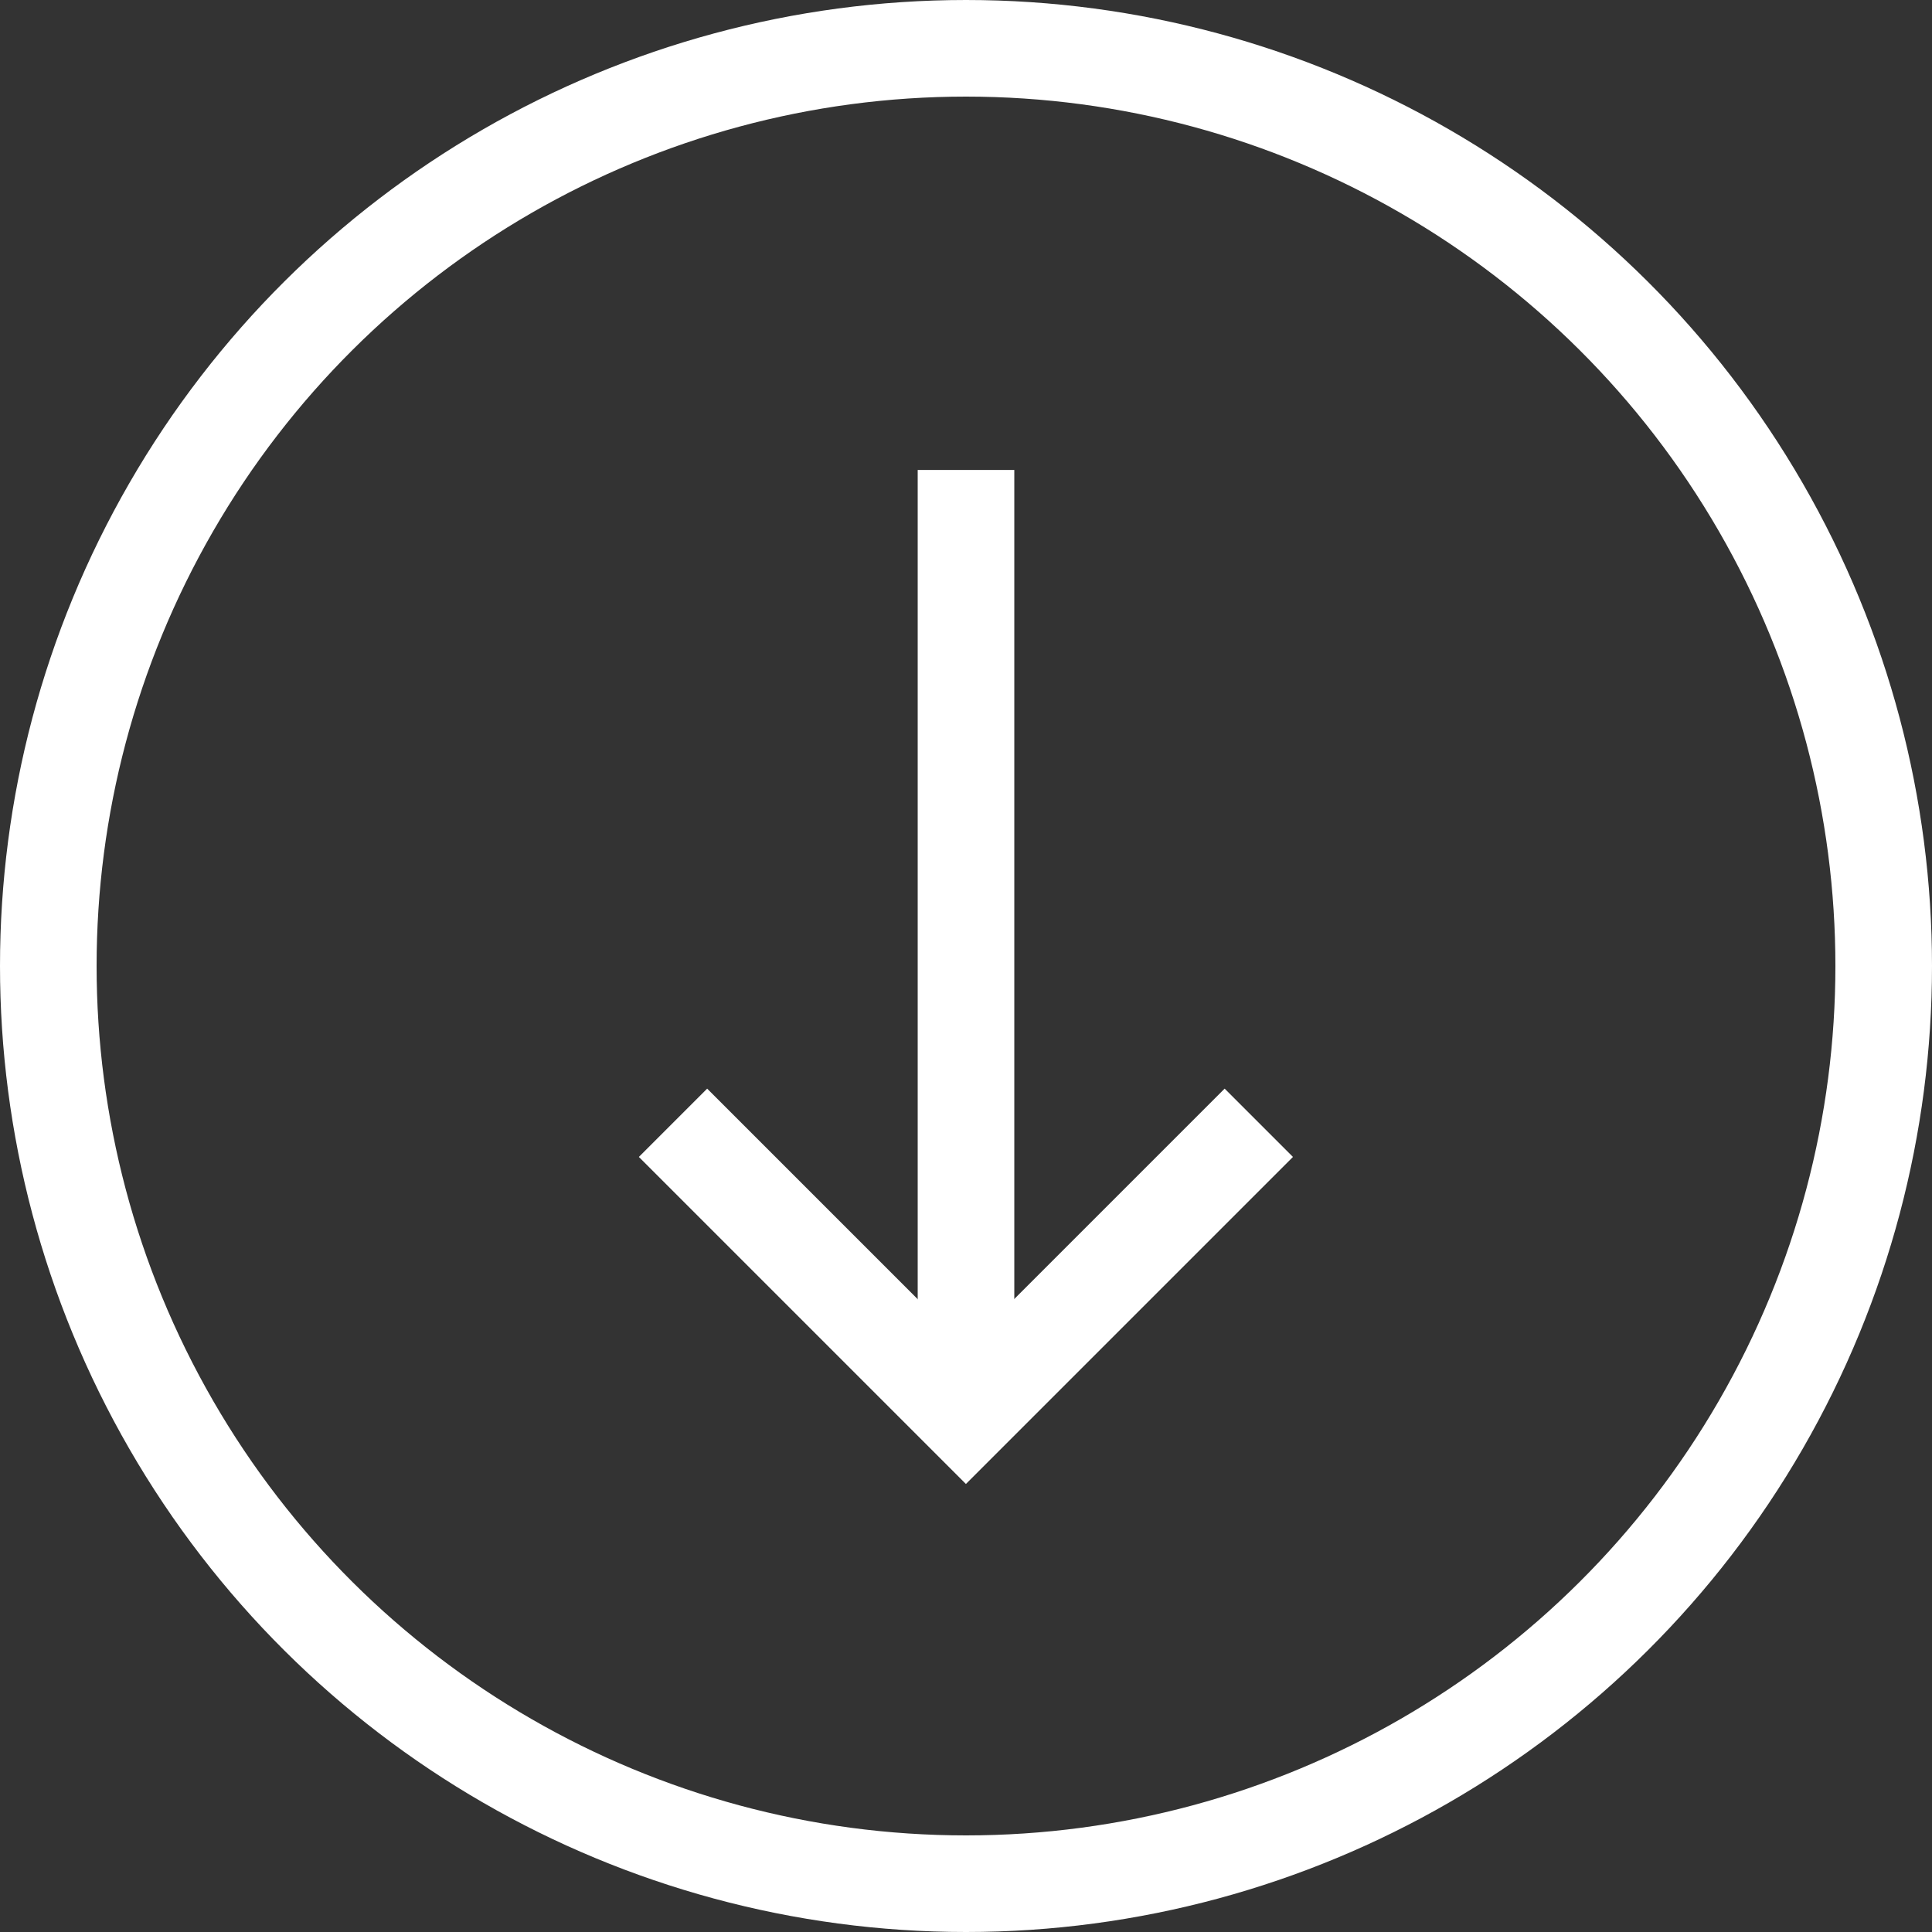
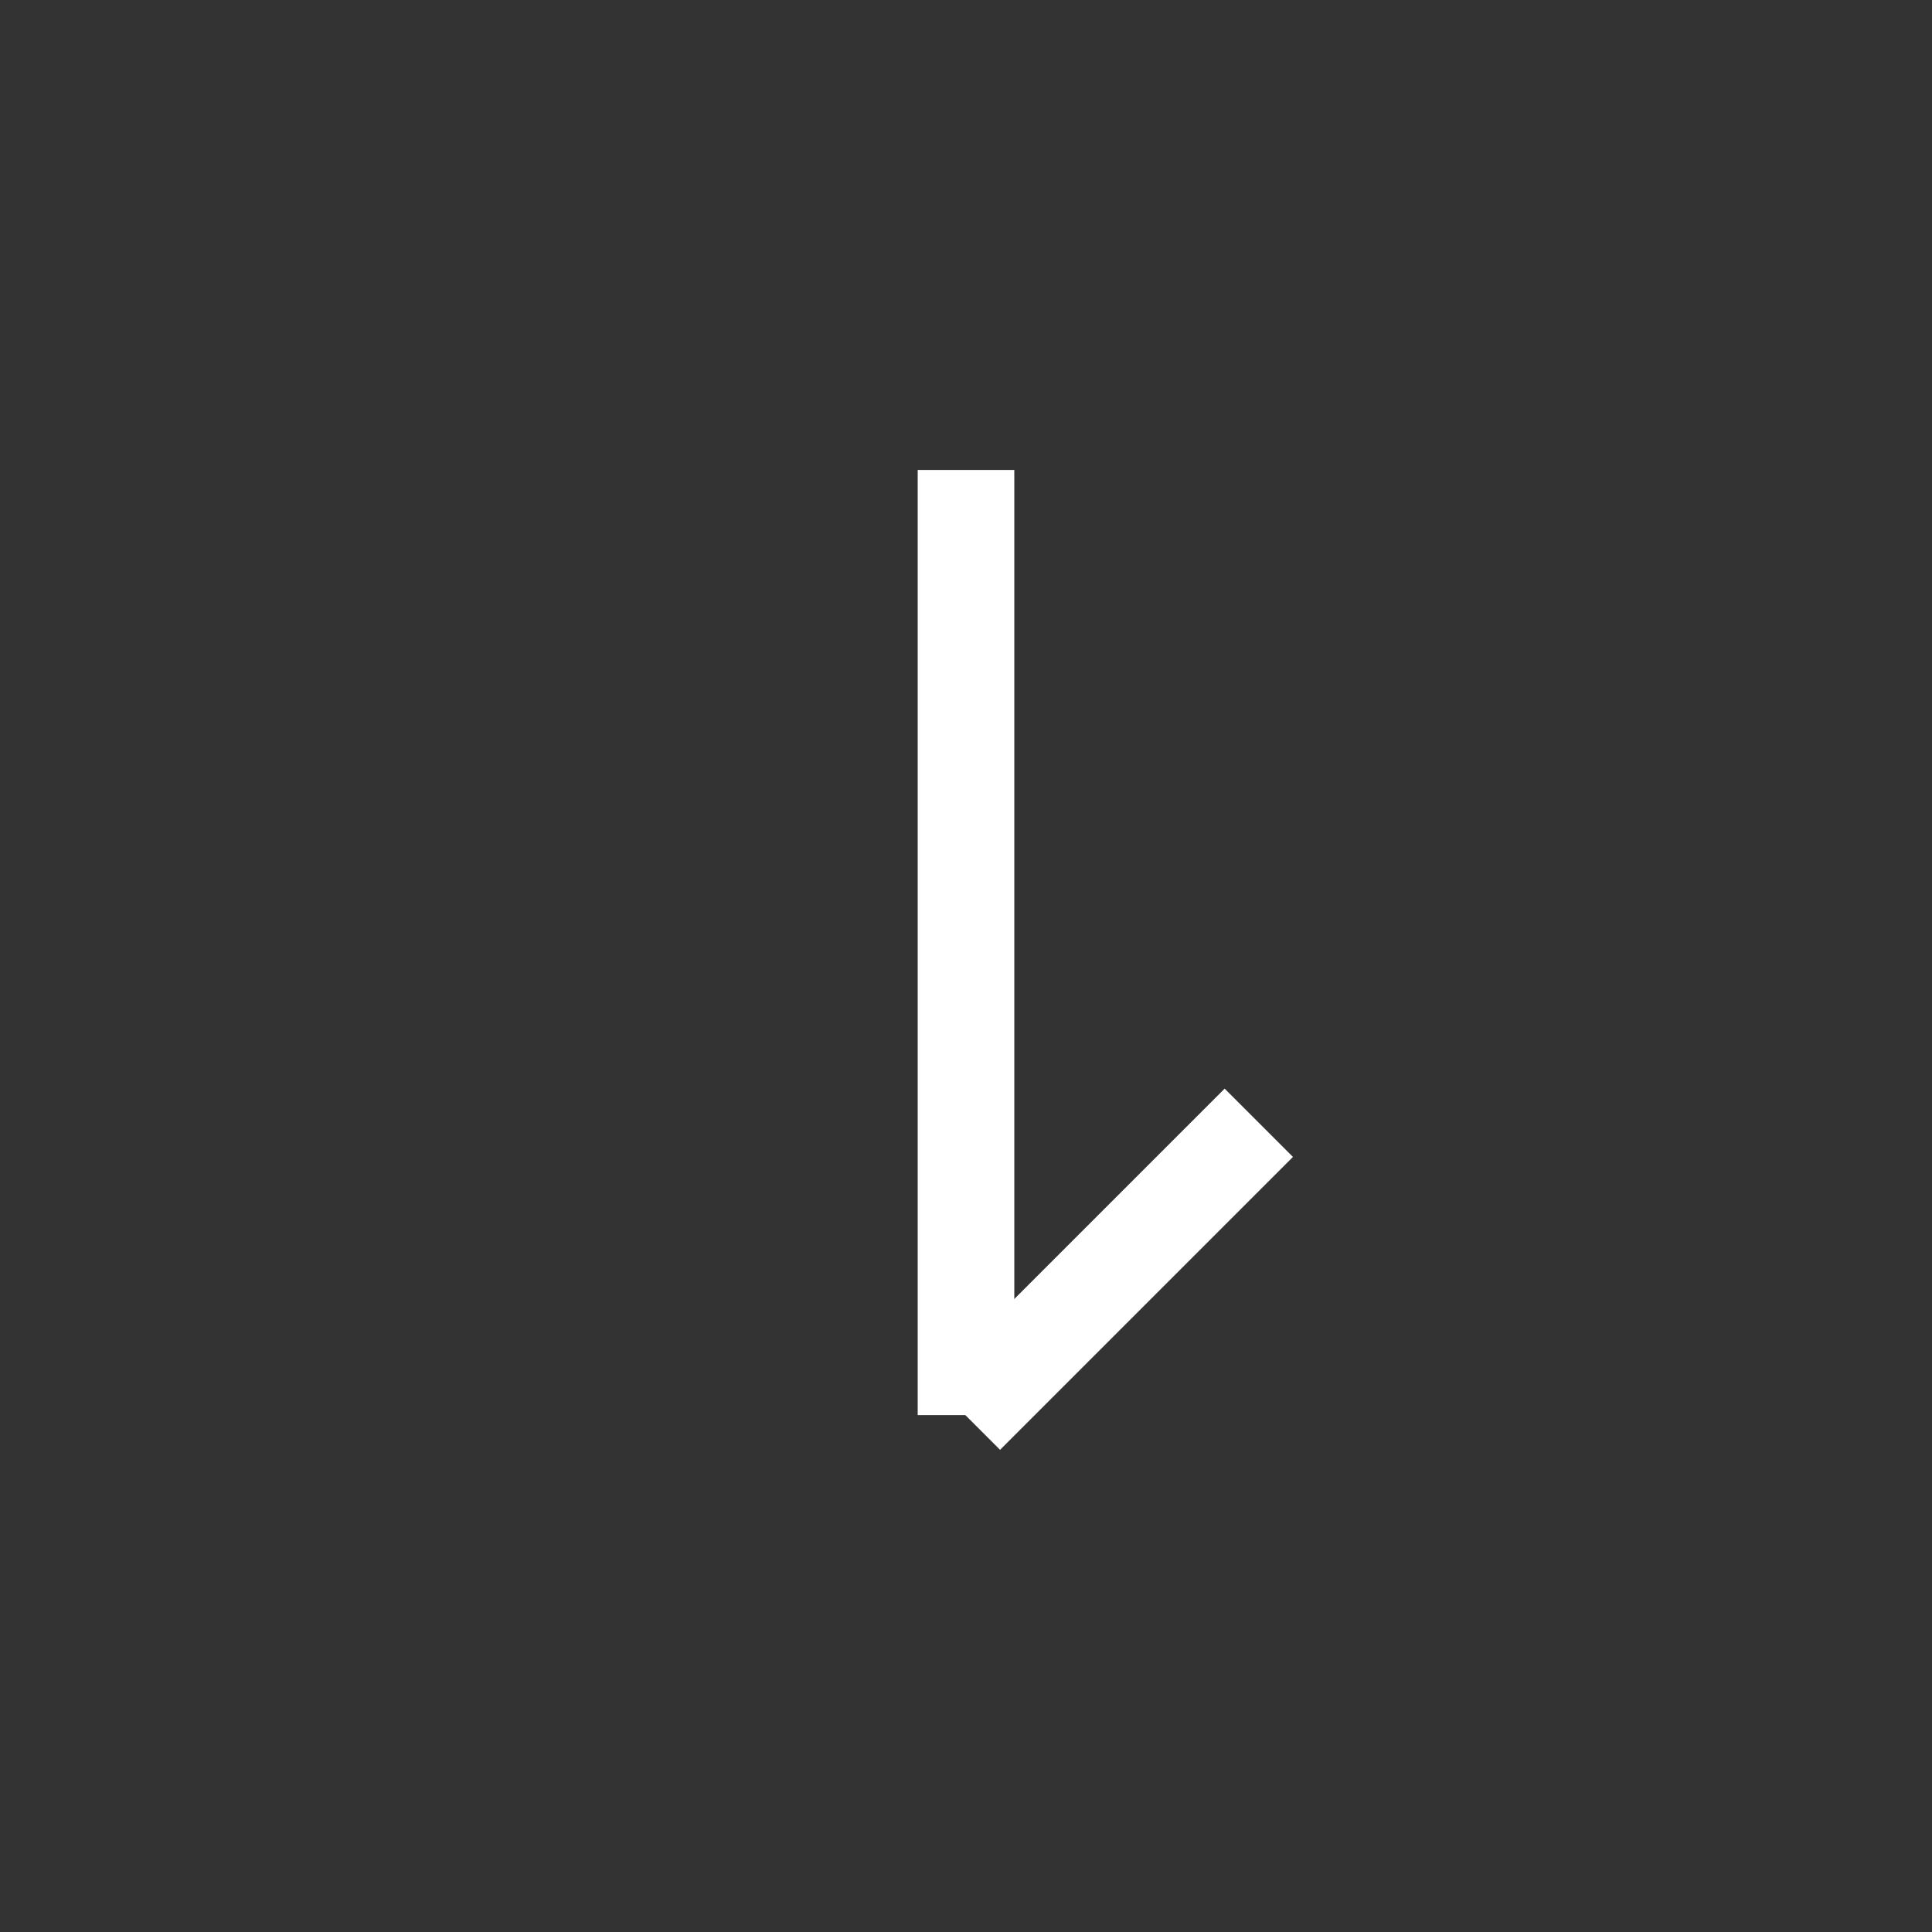
<svg xmlns="http://www.w3.org/2000/svg" width="20" height="20" viewBox="0 0 20 20" fill="none">
  <rect x="0" y="0" width="20" height="20" fill="#333333" stroke="none" />
  <line x1="10" y1="4.865" x2="10" y2="14.649" stroke="white" />
-   <path d="M13.031 11.623L9.999 14.655L6.967 11.623" stroke="white" />
-   <circle cx="10" cy="10" r="9.5" transform="rotate(90 10 10)" stroke="white" />
+   <path d="M13.031 11.623L9.999 14.655" stroke="white" />
</svg>